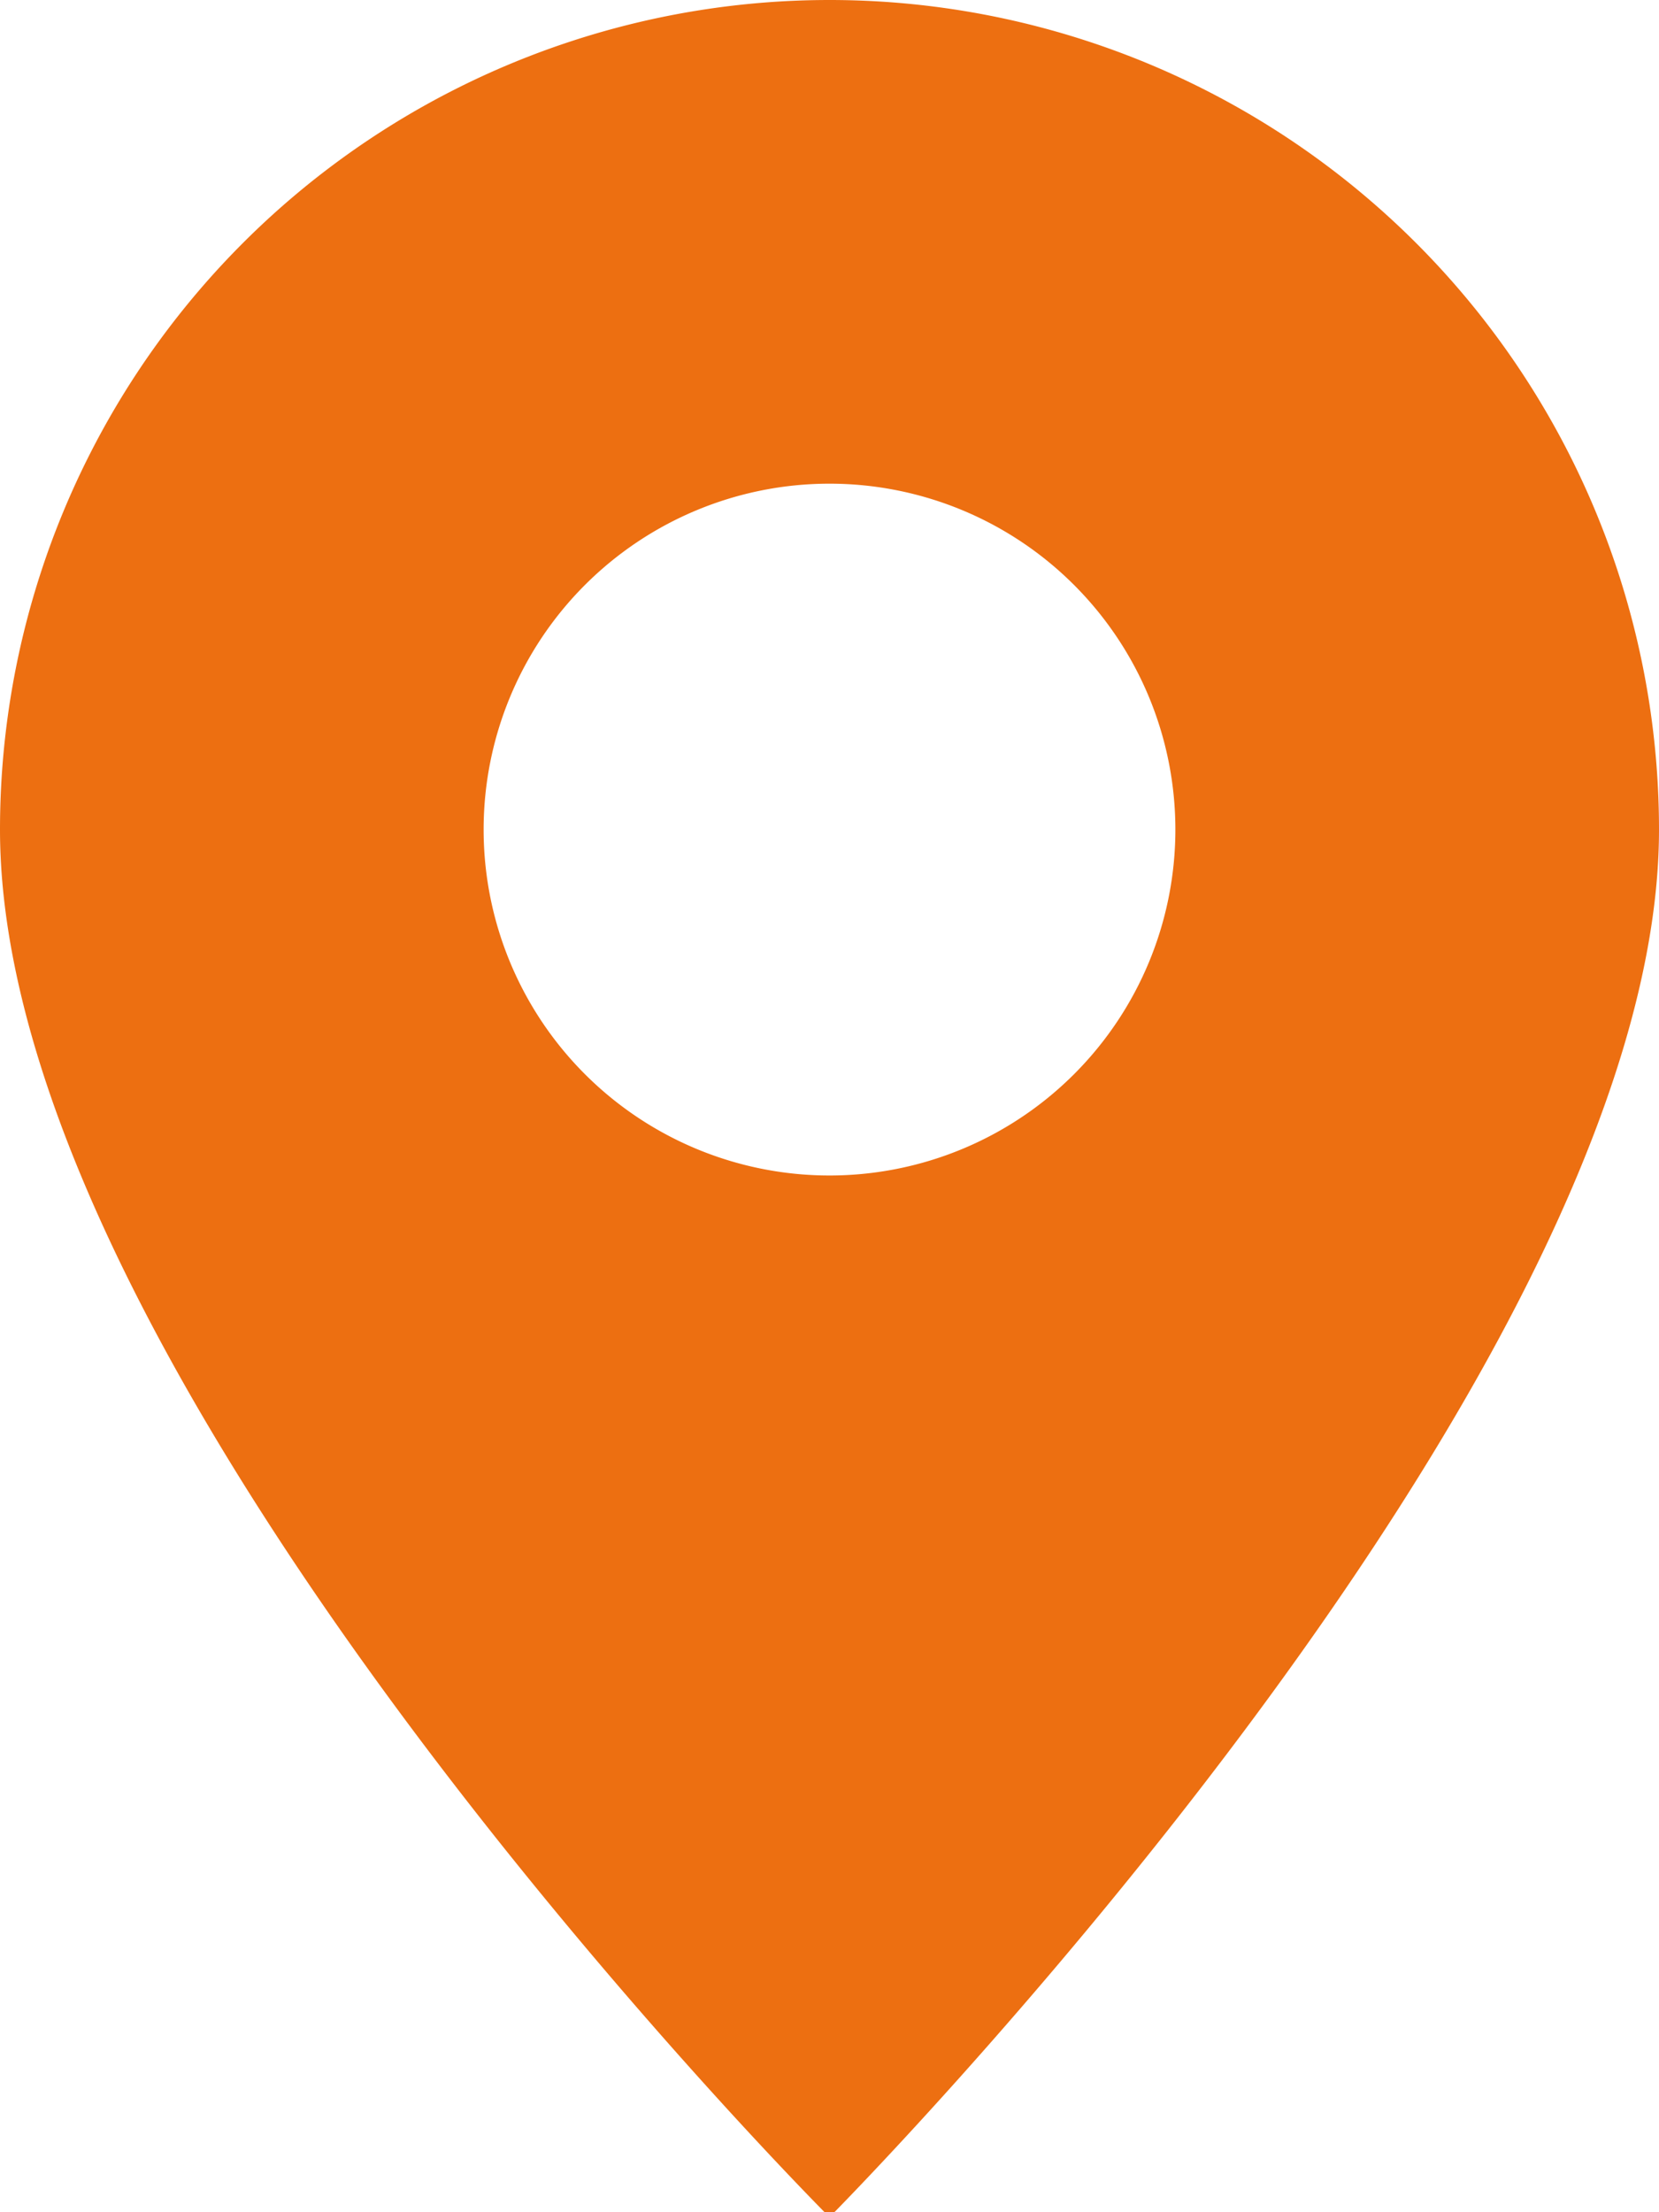
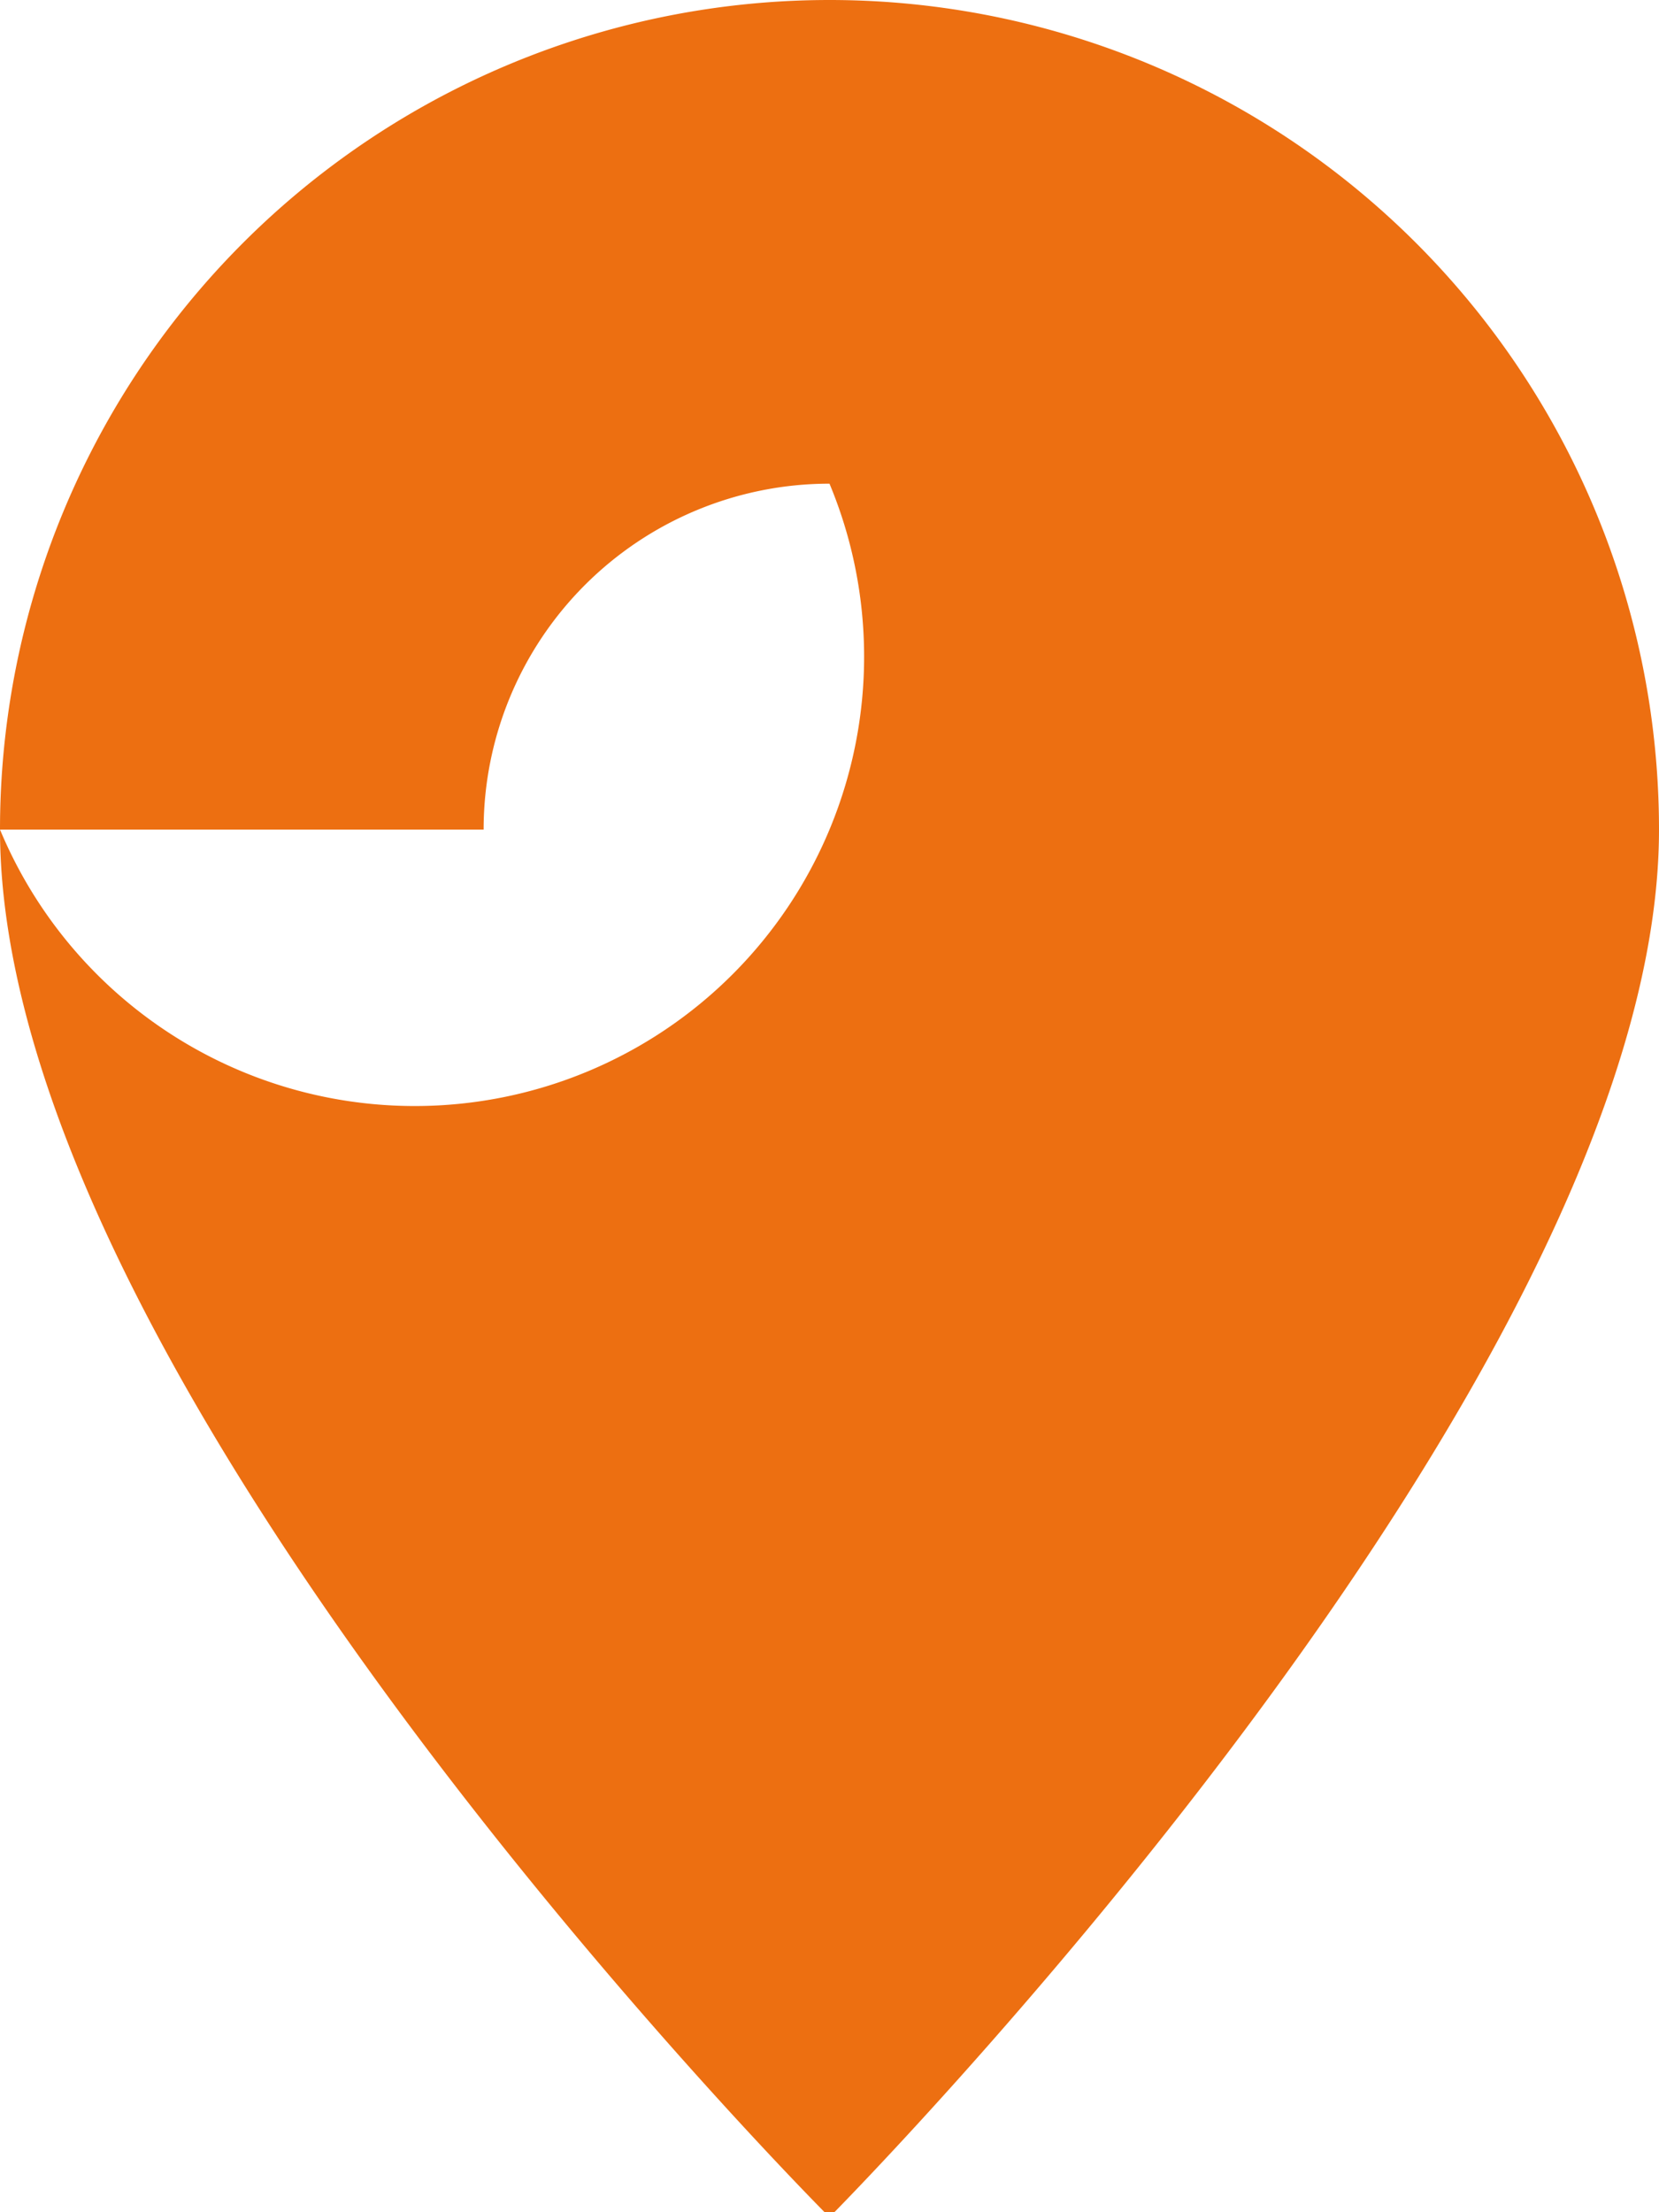
<svg xmlns="http://www.w3.org/2000/svg" viewBox="0 0 16.74 22.32">
  <defs>
    <style>.cls-1{fill:#ed6f11;}</style>
  </defs>
  <title>icon_location</title>
  <g id="Layer_2" data-name="Layer 2">
    <g id="Layer_3" data-name="Layer 3">
-       <path class="cls-1" d="M0,8.37a8.37,8.37,0,0,1,16.74,0c0,5.58-8.37,14-8.37,14S0,14,0,8.37m4.88,0A3.49,3.49,0,1,0,8.37,4.88,3.49,3.49,0,0,0,4.88,8.37Z" />
+       <path class="cls-1" d="M0,8.37a8.37,8.37,0,0,1,16.74,0c0,5.58-8.37,14-8.37,14S0,14,0,8.37A3.49,3.49,0,1,0,8.37,4.88,3.49,3.49,0,0,0,4.88,8.37Z" />
    </g>
  </g>
</svg>